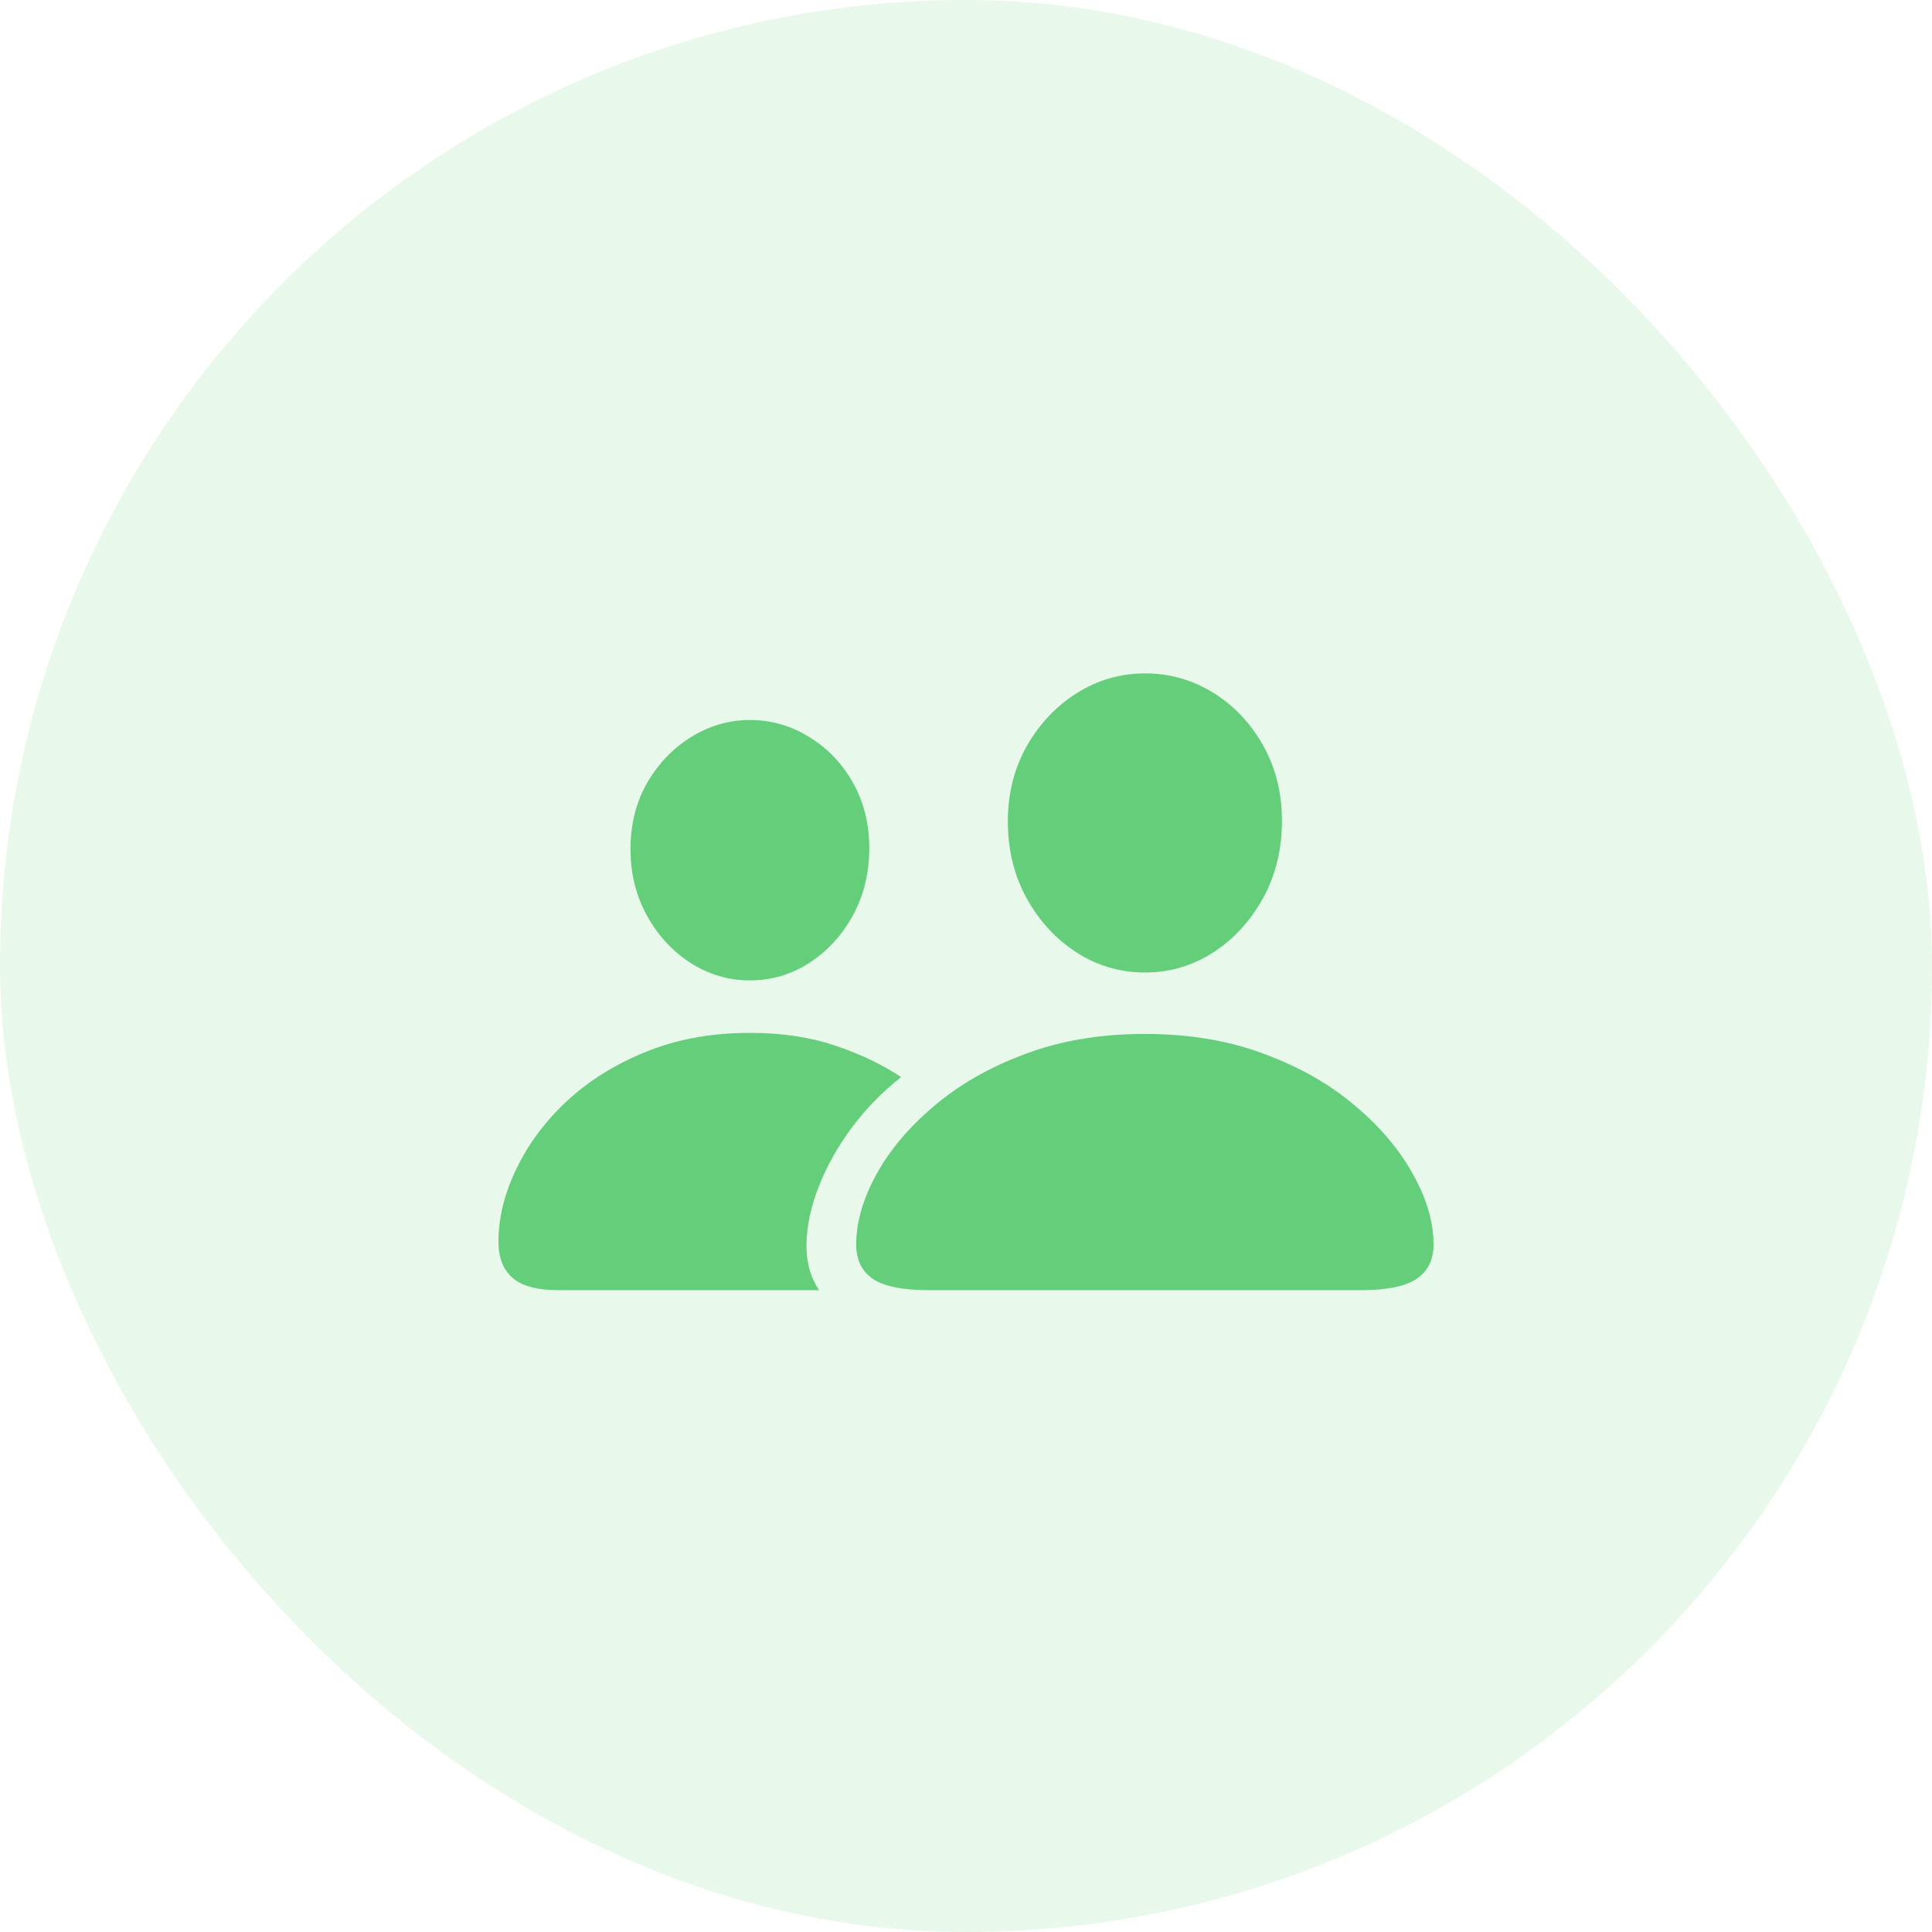
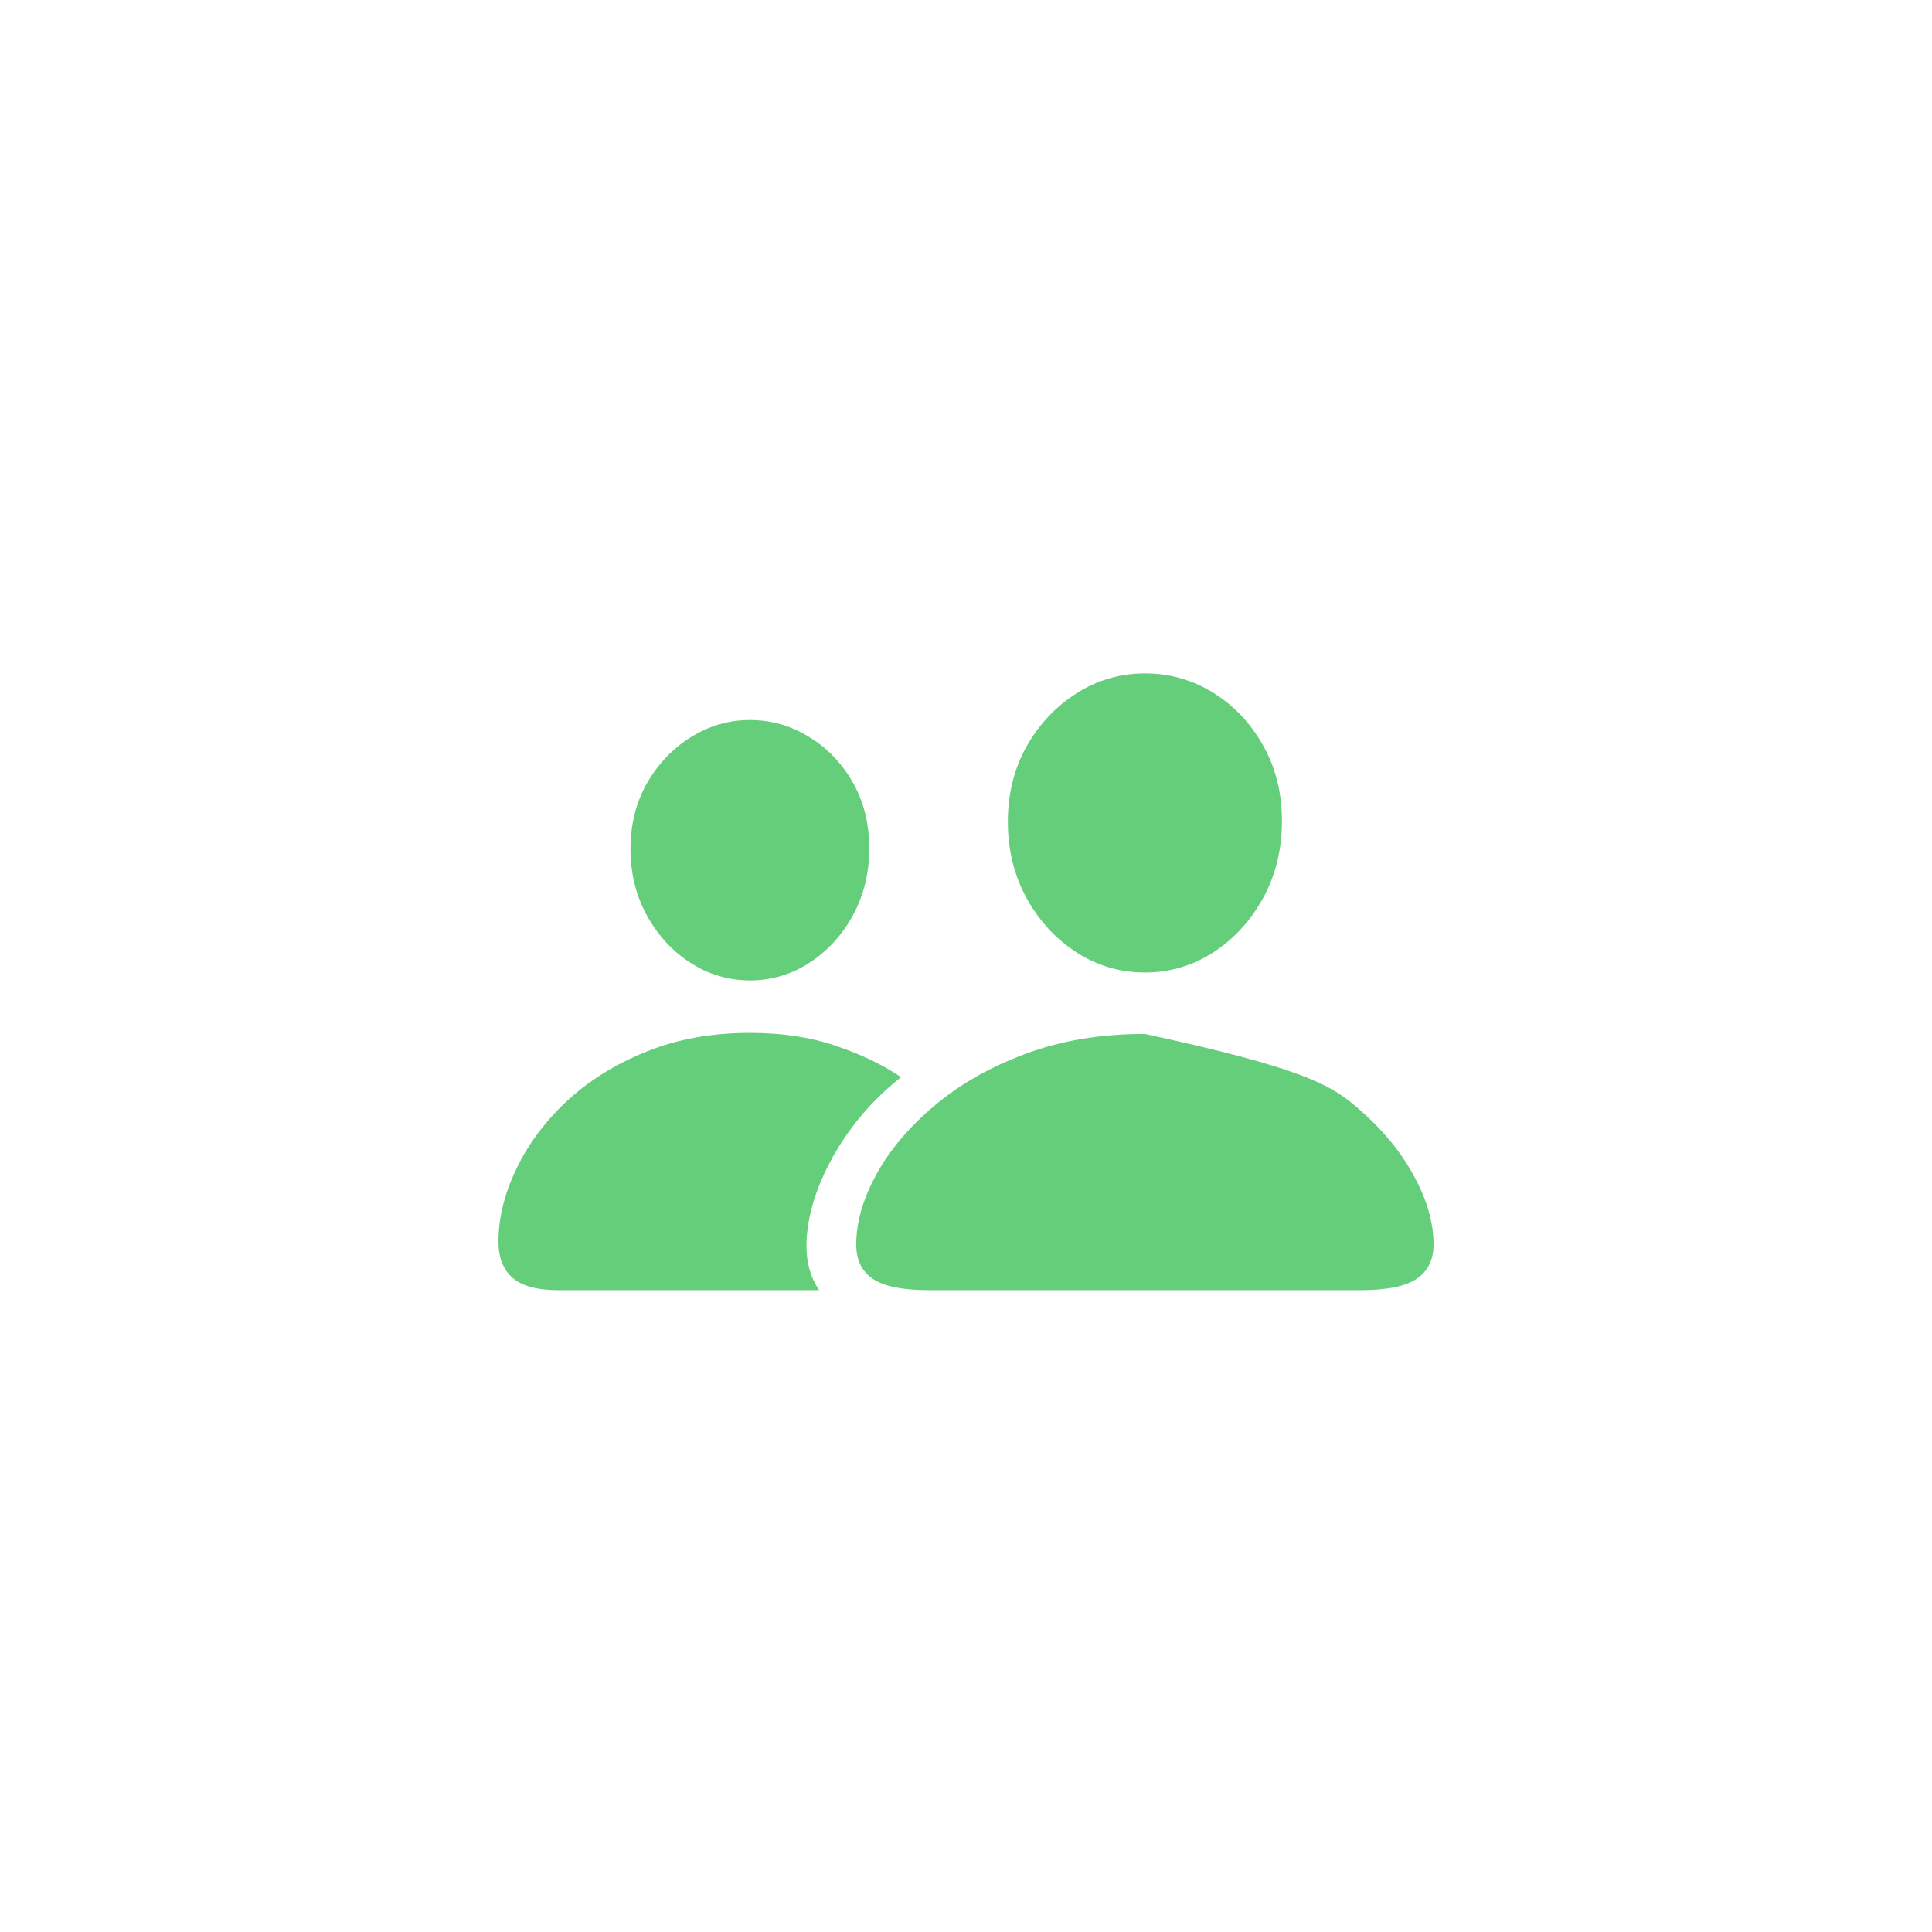
<svg xmlns="http://www.w3.org/2000/svg" width="44" height="44" viewBox="0 0 44 44" fill="none">
-   <rect width="44" height="44" rx="22" fill="#64CE7B" fill-opacity="0.15" />
-   <path d="M21.164 29.383C20.549 29.383 20.117 29.294 19.867 29.117C19.622 28.945 19.5 28.688 19.5 28.344C19.5 27.838 19.651 27.31 19.953 26.758C20.255 26.201 20.693 25.68 21.266 25.195C21.838 24.706 22.529 24.31 23.336 24.008C24.148 23.701 25.06 23.547 26.07 23.547C27.086 23.547 27.997 23.701 28.805 24.008C29.617 24.31 30.307 24.706 30.875 25.195C31.448 25.68 31.885 26.201 32.188 26.758C32.495 27.31 32.648 27.838 32.648 28.344C32.648 28.688 32.523 28.945 32.273 29.117C32.023 29.294 31.591 29.383 30.977 29.383H21.164ZM26.078 22.148C25.516 22.148 24.997 21.997 24.523 21.695C24.049 21.388 23.669 20.977 23.383 20.461C23.096 19.94 22.953 19.357 22.953 18.711C22.953 18.076 23.096 17.503 23.383 16.992C23.674 16.482 24.057 16.078 24.531 15.781C25.005 15.484 25.521 15.336 26.078 15.336C26.635 15.336 27.151 15.482 27.625 15.773C28.099 16.065 28.479 16.466 28.766 16.977C29.052 17.482 29.195 18.055 29.195 18.695C29.195 19.346 29.052 19.932 28.766 20.453C28.479 20.974 28.099 21.388 27.625 21.695C27.151 21.997 26.635 22.148 26.078 22.148ZM12.727 29.383C12.232 29.383 11.878 29.287 11.664 29.094C11.456 28.906 11.352 28.635 11.352 28.281C11.352 27.745 11.484 27.198 11.75 26.641C12.016 26.078 12.396 25.562 12.891 25.094C13.391 24.625 13.992 24.247 14.695 23.961C15.404 23.669 16.198 23.523 17.078 23.523C17.807 23.523 18.453 23.62 19.016 23.812C19.583 24 20.086 24.24 20.523 24.531C20.102 24.859 19.729 25.24 19.406 25.672C19.088 26.099 18.838 26.542 18.656 27C18.474 27.458 18.378 27.896 18.367 28.312C18.357 28.729 18.453 29.086 18.656 29.383H12.727ZM17.078 22.328C16.594 22.328 16.143 22.195 15.727 21.93C15.315 21.664 14.984 21.305 14.734 20.852C14.484 20.398 14.359 19.893 14.359 19.336C14.359 18.779 14.484 18.279 14.734 17.836C14.99 17.393 15.323 17.044 15.734 16.789C16.151 16.529 16.599 16.398 17.078 16.398C17.562 16.398 18.01 16.526 18.422 16.781C18.838 17.031 19.172 17.378 19.422 17.82C19.672 18.258 19.797 18.758 19.797 19.32C19.797 19.883 19.672 20.393 19.422 20.852C19.172 21.305 18.841 21.664 18.43 21.93C18.018 22.195 17.568 22.328 17.078 22.328Z" fill="#64CE7B" />
+   <path d="M21.164 29.383C20.549 29.383 20.117 29.294 19.867 29.117C19.622 28.945 19.5 28.688 19.5 28.344C19.5 27.838 19.651 27.31 19.953 26.758C20.255 26.201 20.693 25.68 21.266 25.195C21.838 24.706 22.529 24.31 23.336 24.008C24.148 23.701 25.06 23.547 26.07 23.547C29.617 24.31 30.307 24.706 30.875 25.195C31.448 25.68 31.885 26.201 32.188 26.758C32.495 27.31 32.648 27.838 32.648 28.344C32.648 28.688 32.523 28.945 32.273 29.117C32.023 29.294 31.591 29.383 30.977 29.383H21.164ZM26.078 22.148C25.516 22.148 24.997 21.997 24.523 21.695C24.049 21.388 23.669 20.977 23.383 20.461C23.096 19.94 22.953 19.357 22.953 18.711C22.953 18.076 23.096 17.503 23.383 16.992C23.674 16.482 24.057 16.078 24.531 15.781C25.005 15.484 25.521 15.336 26.078 15.336C26.635 15.336 27.151 15.482 27.625 15.773C28.099 16.065 28.479 16.466 28.766 16.977C29.052 17.482 29.195 18.055 29.195 18.695C29.195 19.346 29.052 19.932 28.766 20.453C28.479 20.974 28.099 21.388 27.625 21.695C27.151 21.997 26.635 22.148 26.078 22.148ZM12.727 29.383C12.232 29.383 11.878 29.287 11.664 29.094C11.456 28.906 11.352 28.635 11.352 28.281C11.352 27.745 11.484 27.198 11.75 26.641C12.016 26.078 12.396 25.562 12.891 25.094C13.391 24.625 13.992 24.247 14.695 23.961C15.404 23.669 16.198 23.523 17.078 23.523C17.807 23.523 18.453 23.62 19.016 23.812C19.583 24 20.086 24.24 20.523 24.531C20.102 24.859 19.729 25.24 19.406 25.672C19.088 26.099 18.838 26.542 18.656 27C18.474 27.458 18.378 27.896 18.367 28.312C18.357 28.729 18.453 29.086 18.656 29.383H12.727ZM17.078 22.328C16.594 22.328 16.143 22.195 15.727 21.93C15.315 21.664 14.984 21.305 14.734 20.852C14.484 20.398 14.359 19.893 14.359 19.336C14.359 18.779 14.484 18.279 14.734 17.836C14.99 17.393 15.323 17.044 15.734 16.789C16.151 16.529 16.599 16.398 17.078 16.398C17.562 16.398 18.01 16.526 18.422 16.781C18.838 17.031 19.172 17.378 19.422 17.82C19.672 18.258 19.797 18.758 19.797 19.32C19.797 19.883 19.672 20.393 19.422 20.852C19.172 21.305 18.841 21.664 18.43 21.93C18.018 22.195 17.568 22.328 17.078 22.328Z" fill="#64CE7B" />
</svg>